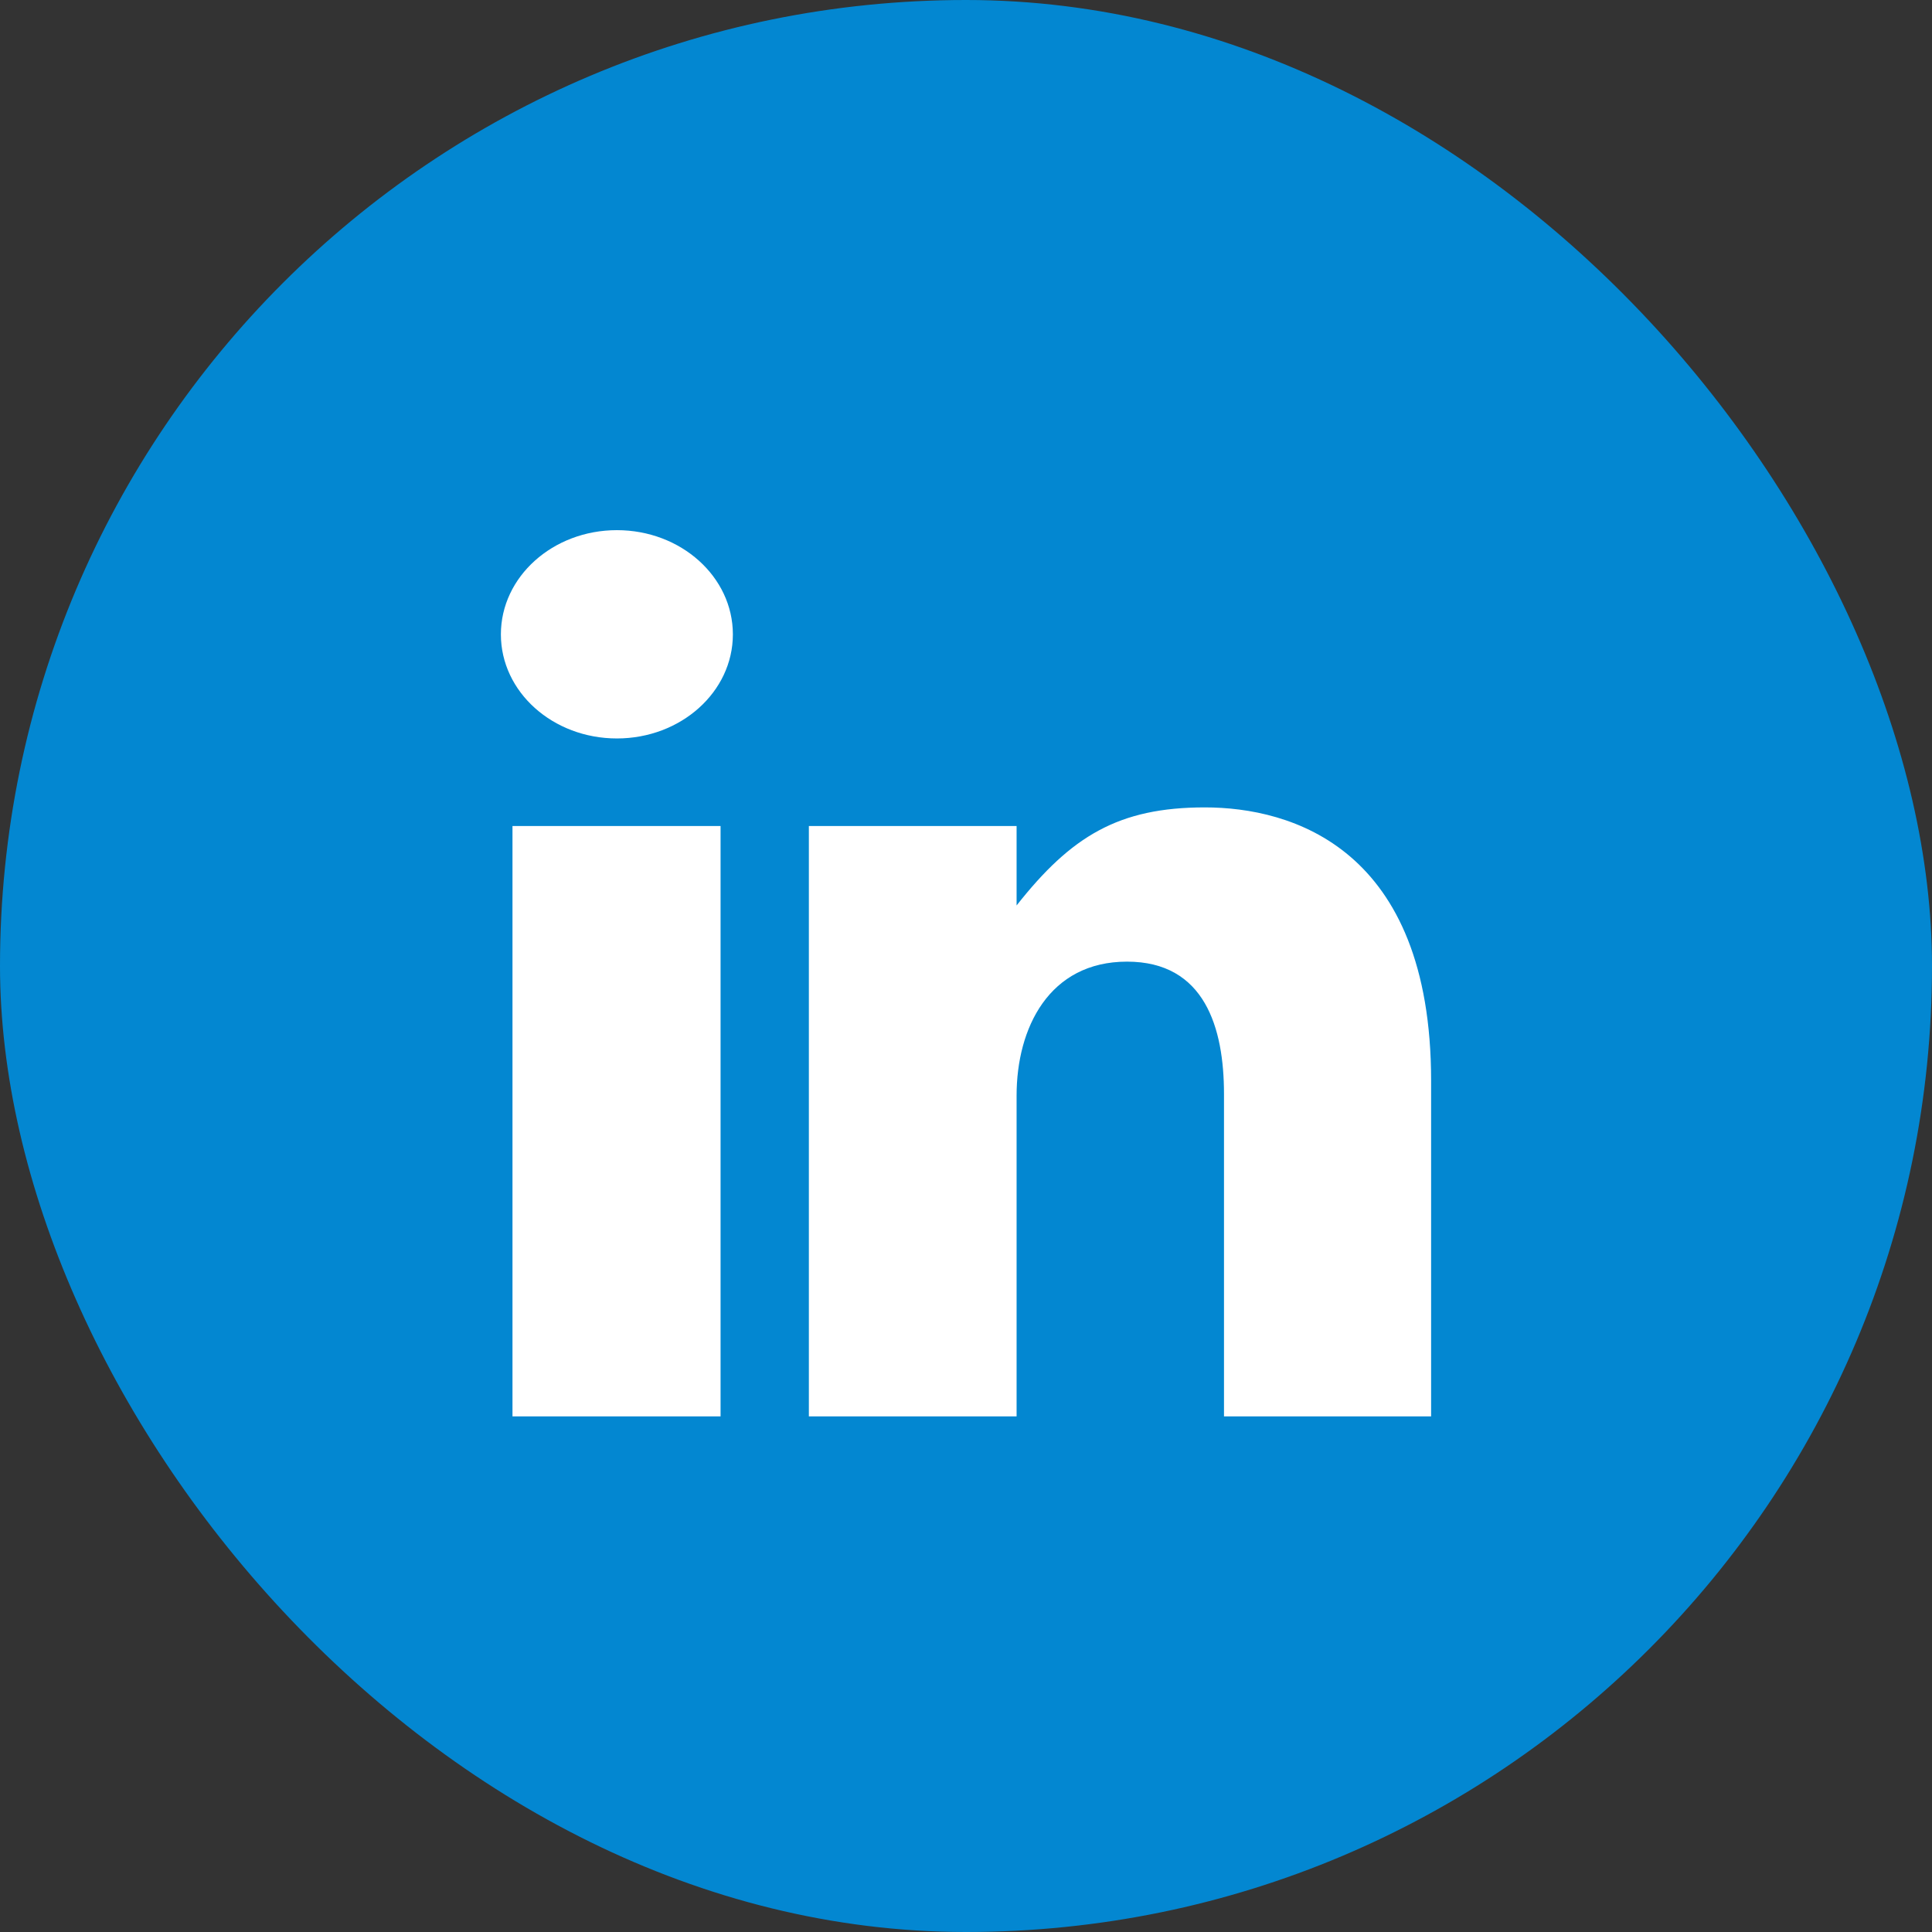
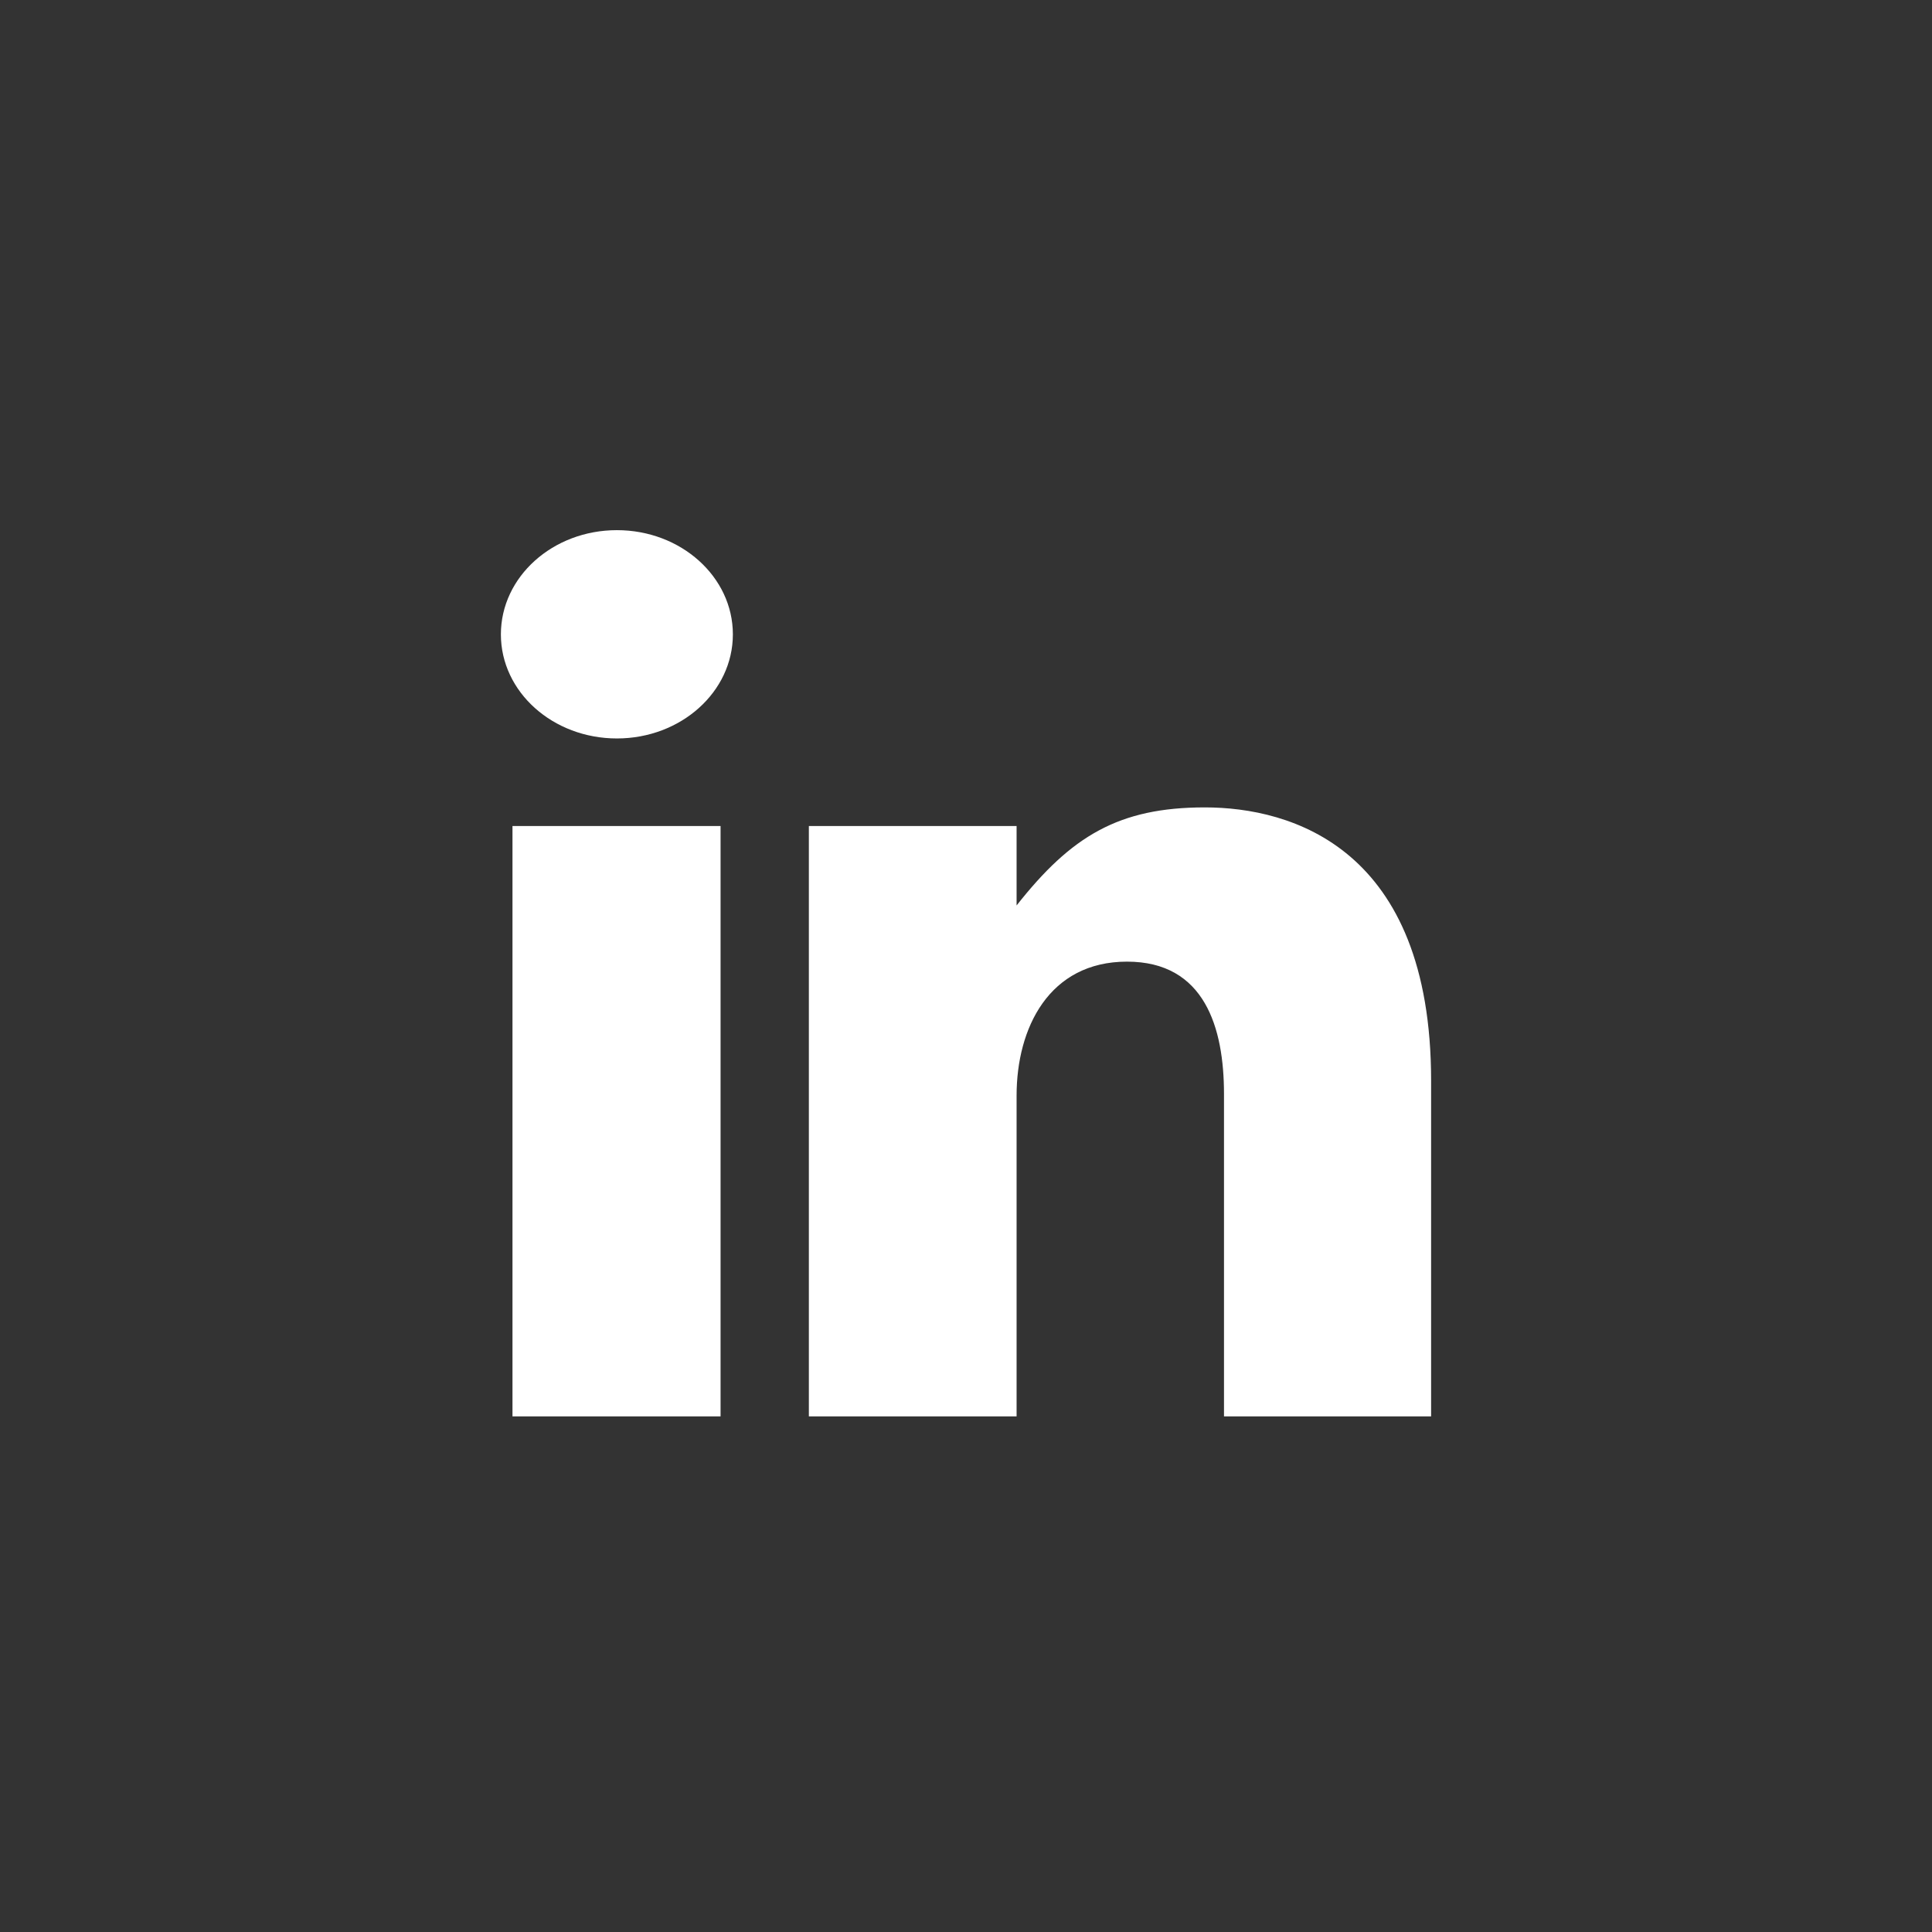
<svg xmlns="http://www.w3.org/2000/svg" width="54" height="54" viewBox="0 0 54 54" fill="none">
  <rect x="0" y="0" width="54" height="54" fill="#333333" stroke="none" />
-   <rect width="54" height="54" rx="27" fill="#0387D1" />
  <g clip-path="url(#clip0_4803_13802)">
    <path d="M14.324 39.588H20.14V23.087H14.324V39.588ZM33.676 22.567C31.269 22.567 29.942 23.368 28.414 25.308V23.087H22.608V39.588H28.414V30.621C28.414 28.729 29.324 26.878 31.5 26.878C33.675 26.878 34.211 28.729 34.211 30.576V39.589H40V30.208C40 23.691 36.084 22.567 33.676 22.567ZM17.243 14.818C15.451 14.818 14 16.122 14 17.731C14 19.339 15.451 20.64 17.243 20.64C19.033 20.64 20.484 19.338 20.484 17.731C20.484 16.122 19.033 14.818 17.243 14.818Z" fill="white" />
  </g>
  <defs>
    <clipPath id="clip0_4803_13802">
      <rect width="26" height="26" fill="white" transform="translate(14 14)" />
    </clipPath>
  </defs>
</svg>